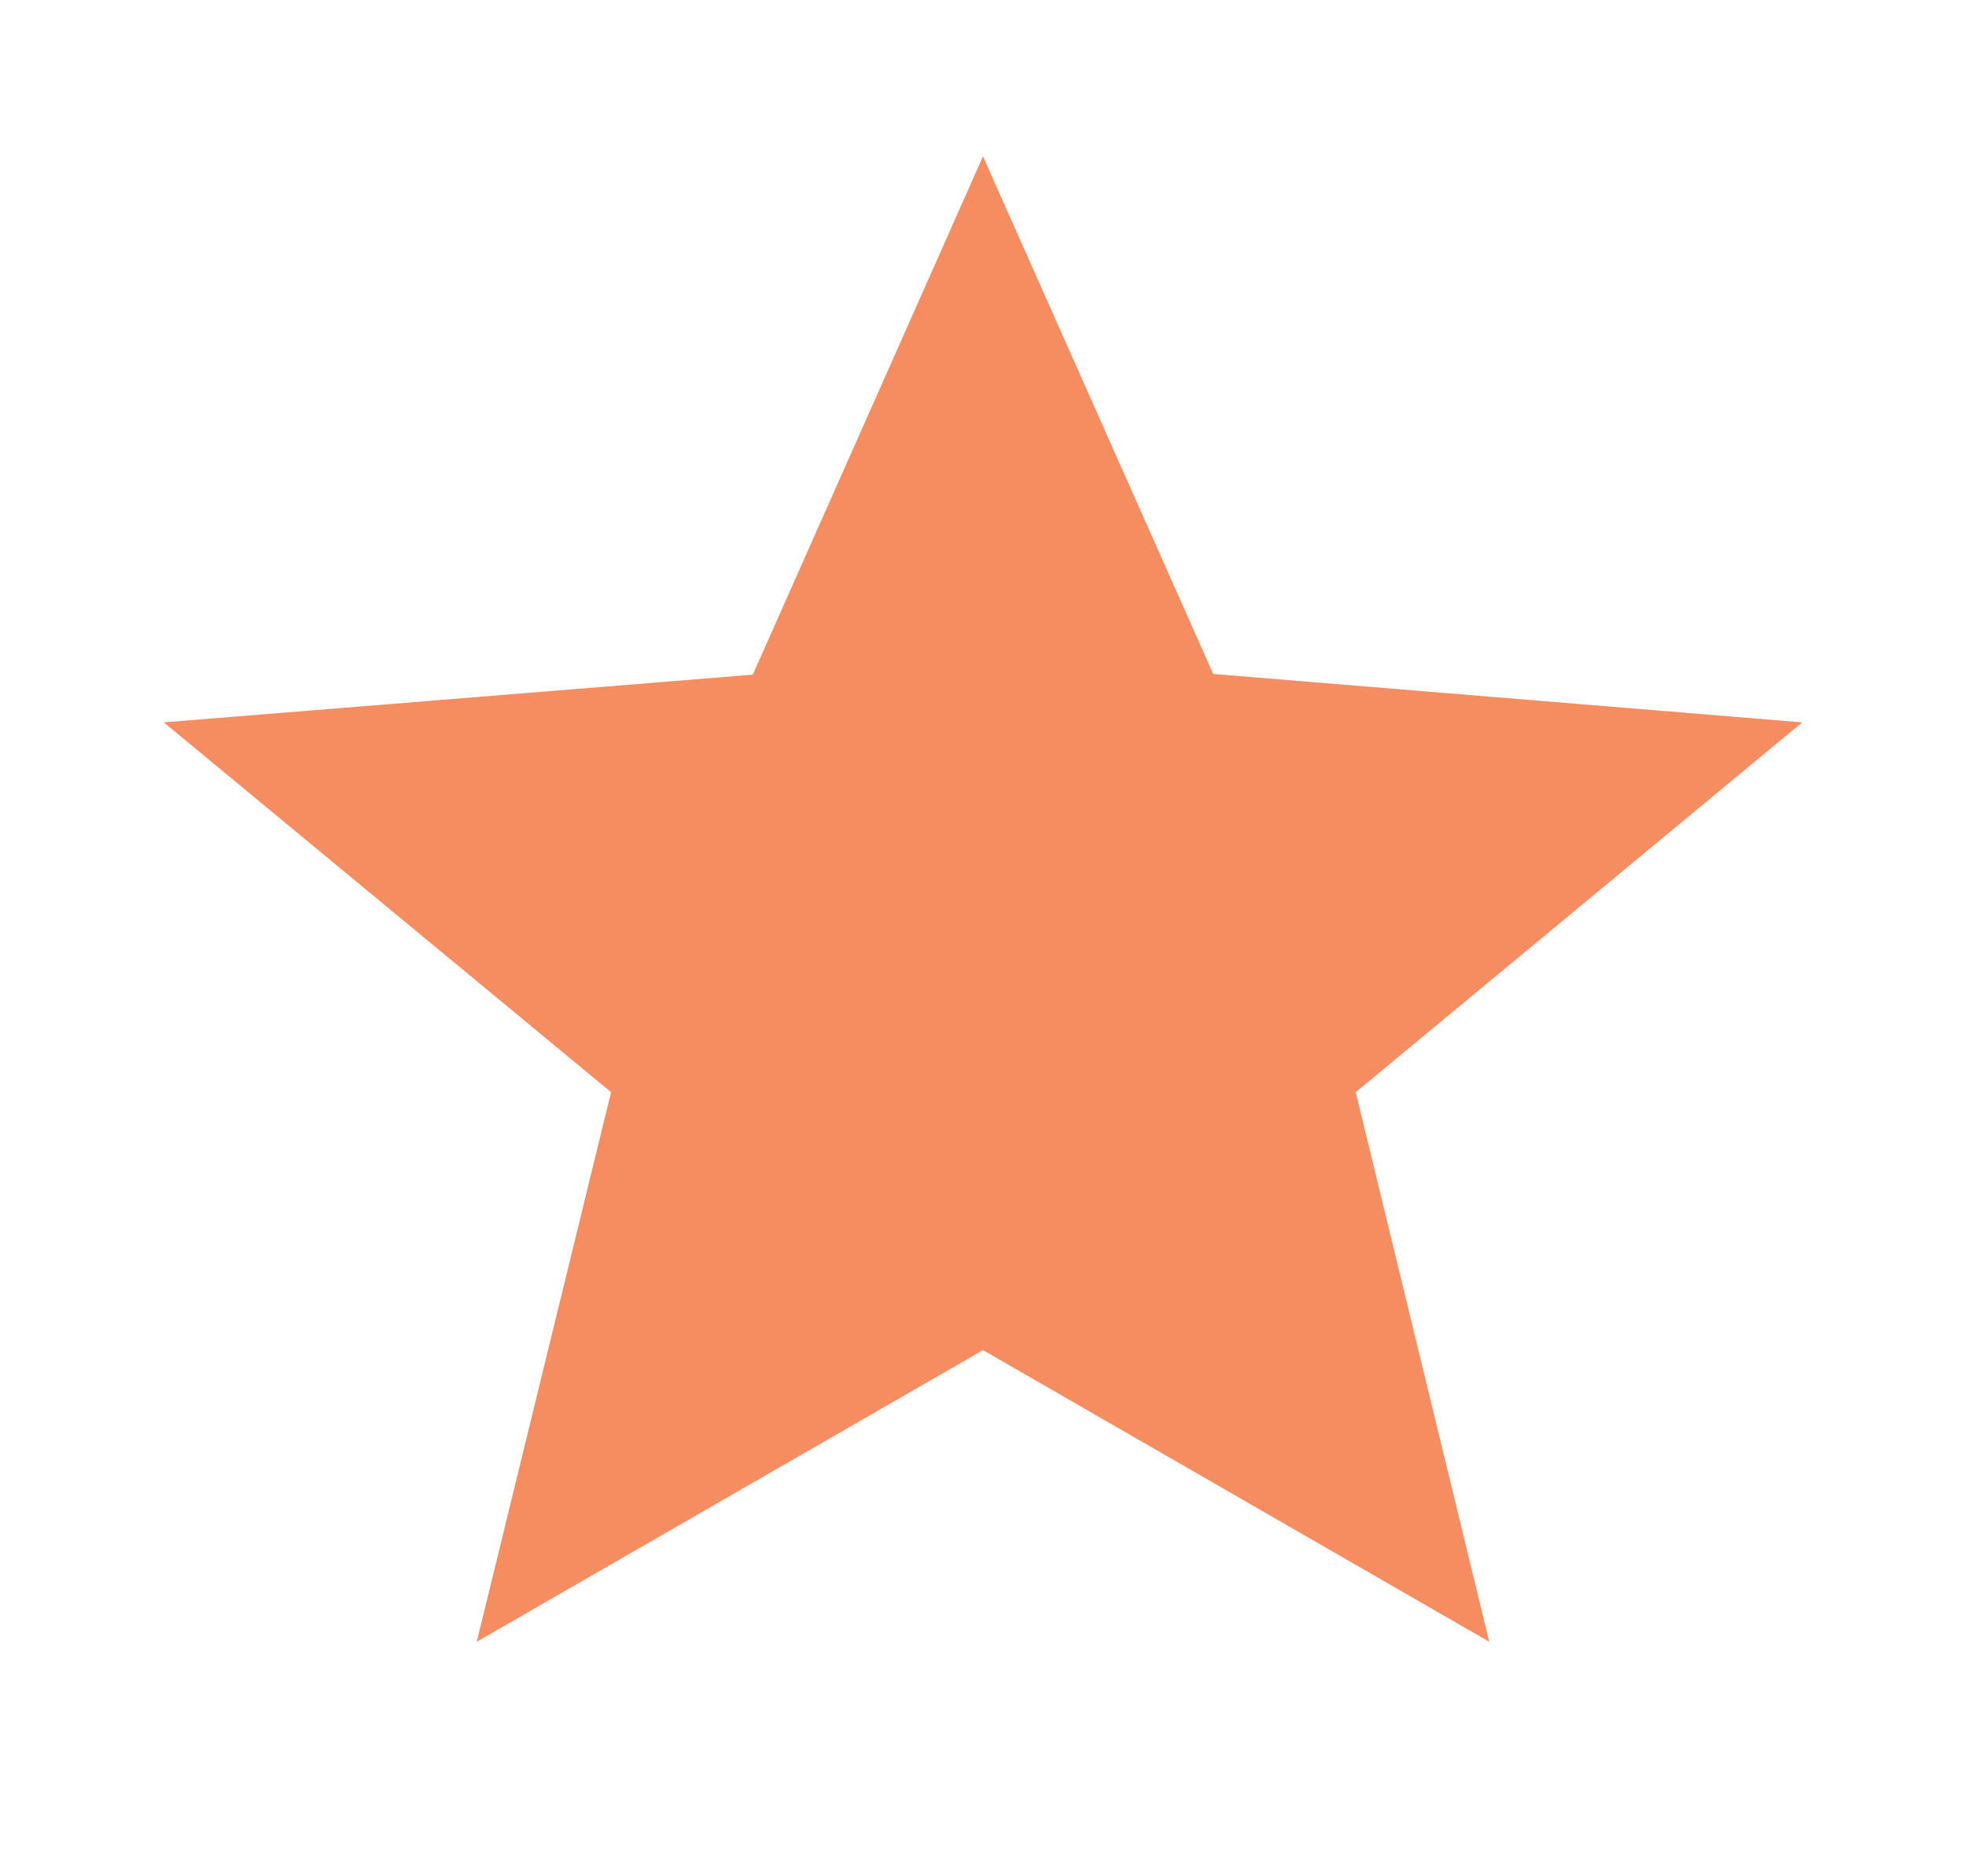
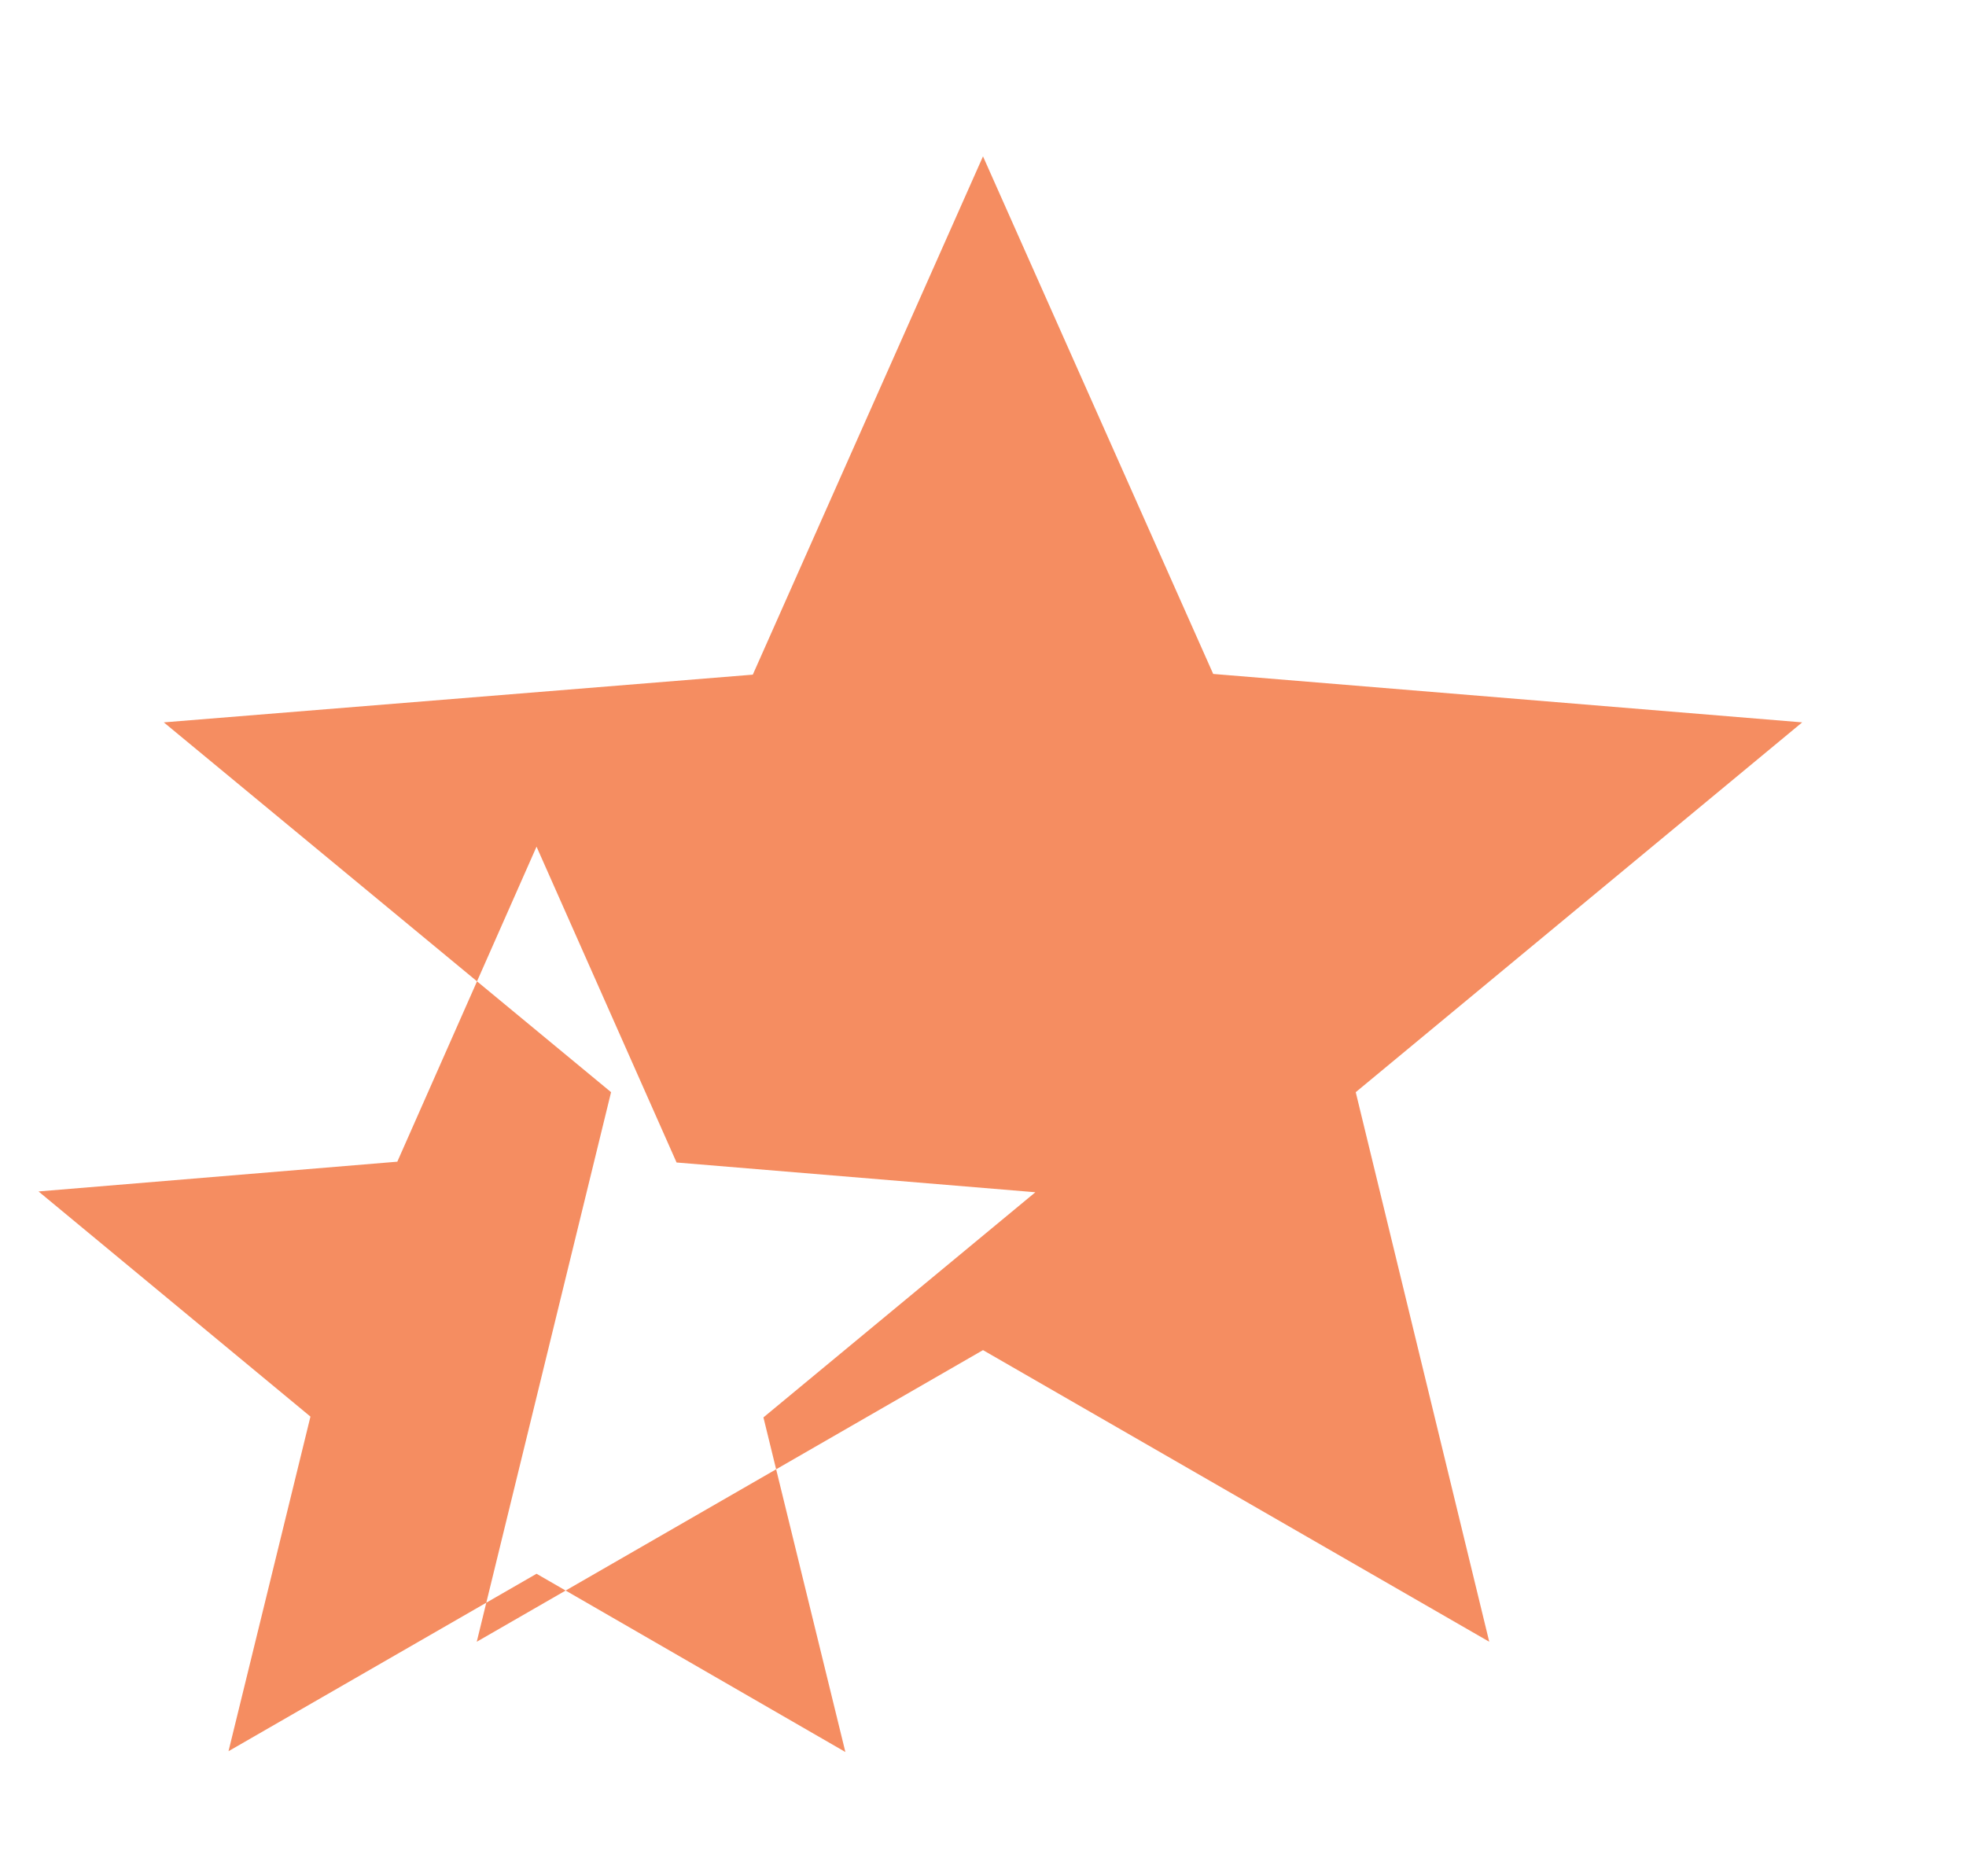
<svg xmlns="http://www.w3.org/2000/svg" fill="none" height="21" viewBox="0 0 22 21" width="22">
  <g fill="#f58d61">
-     <path d="m20.167 8.085-6.591-.542-2.576-5.793-2.576 5.801-6.591.534 5.005 4.139-1.503 6.151 5.665-3.264 5.665 3.264-1.494-6.151zm-9.167 5.39-3.447 1.986.917-3.745-3.043-2.52 4.015-.333 1.558-3.526 1.567 3.535 4.015.333-3.043 2.52.917 3.745z" />
-     <path d="m9 8.5 2-3.5 2 3.5 4 .5-3 3 .5 2v2l-3.5-2-4 2v-.5l1-3.5-3.5-3z" stroke="#f58d61" />
+     <path d="m20.167 8.085-6.591-.542-2.576-5.793-2.576 5.801-6.591.534 5.005 4.139-1.503 6.151 5.665-3.264 5.665 3.264-1.494-6.151m-9.167 5.39-3.447 1.986.917-3.745-3.043-2.52 4.015-.333 1.558-3.526 1.567 3.535 4.015.333-3.043 2.52.917 3.745z" />
  </g>
</svg>